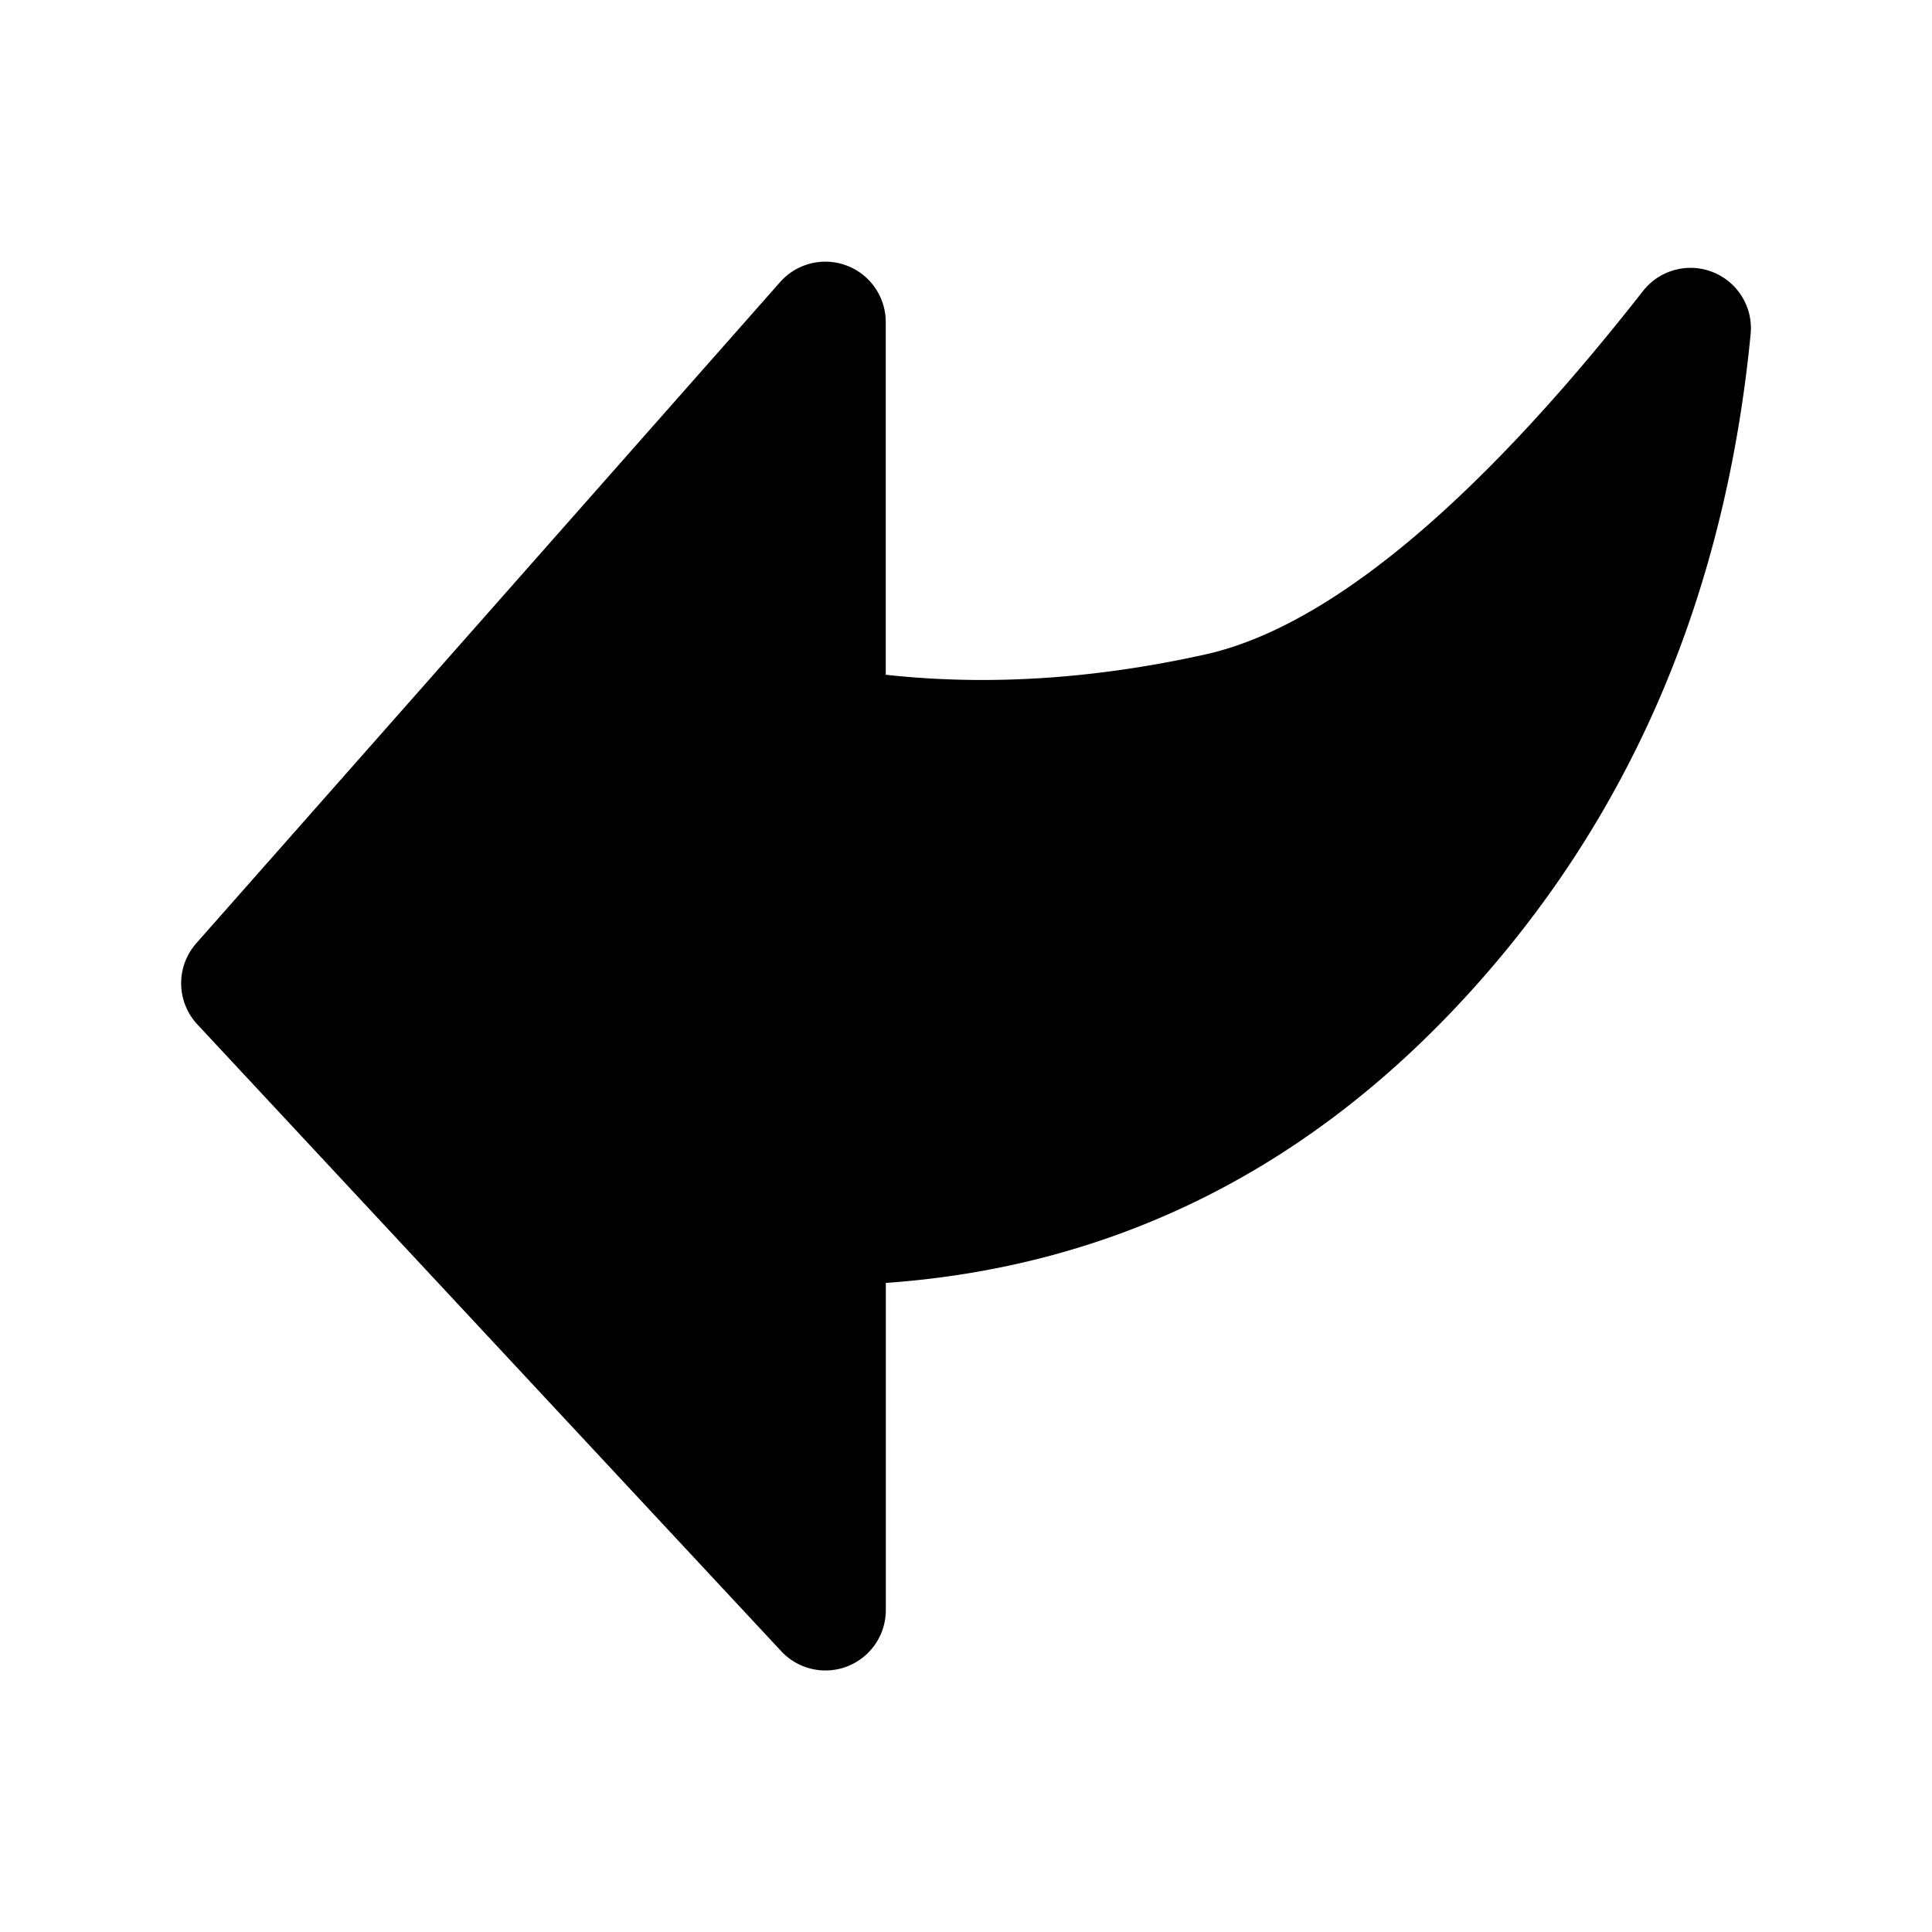
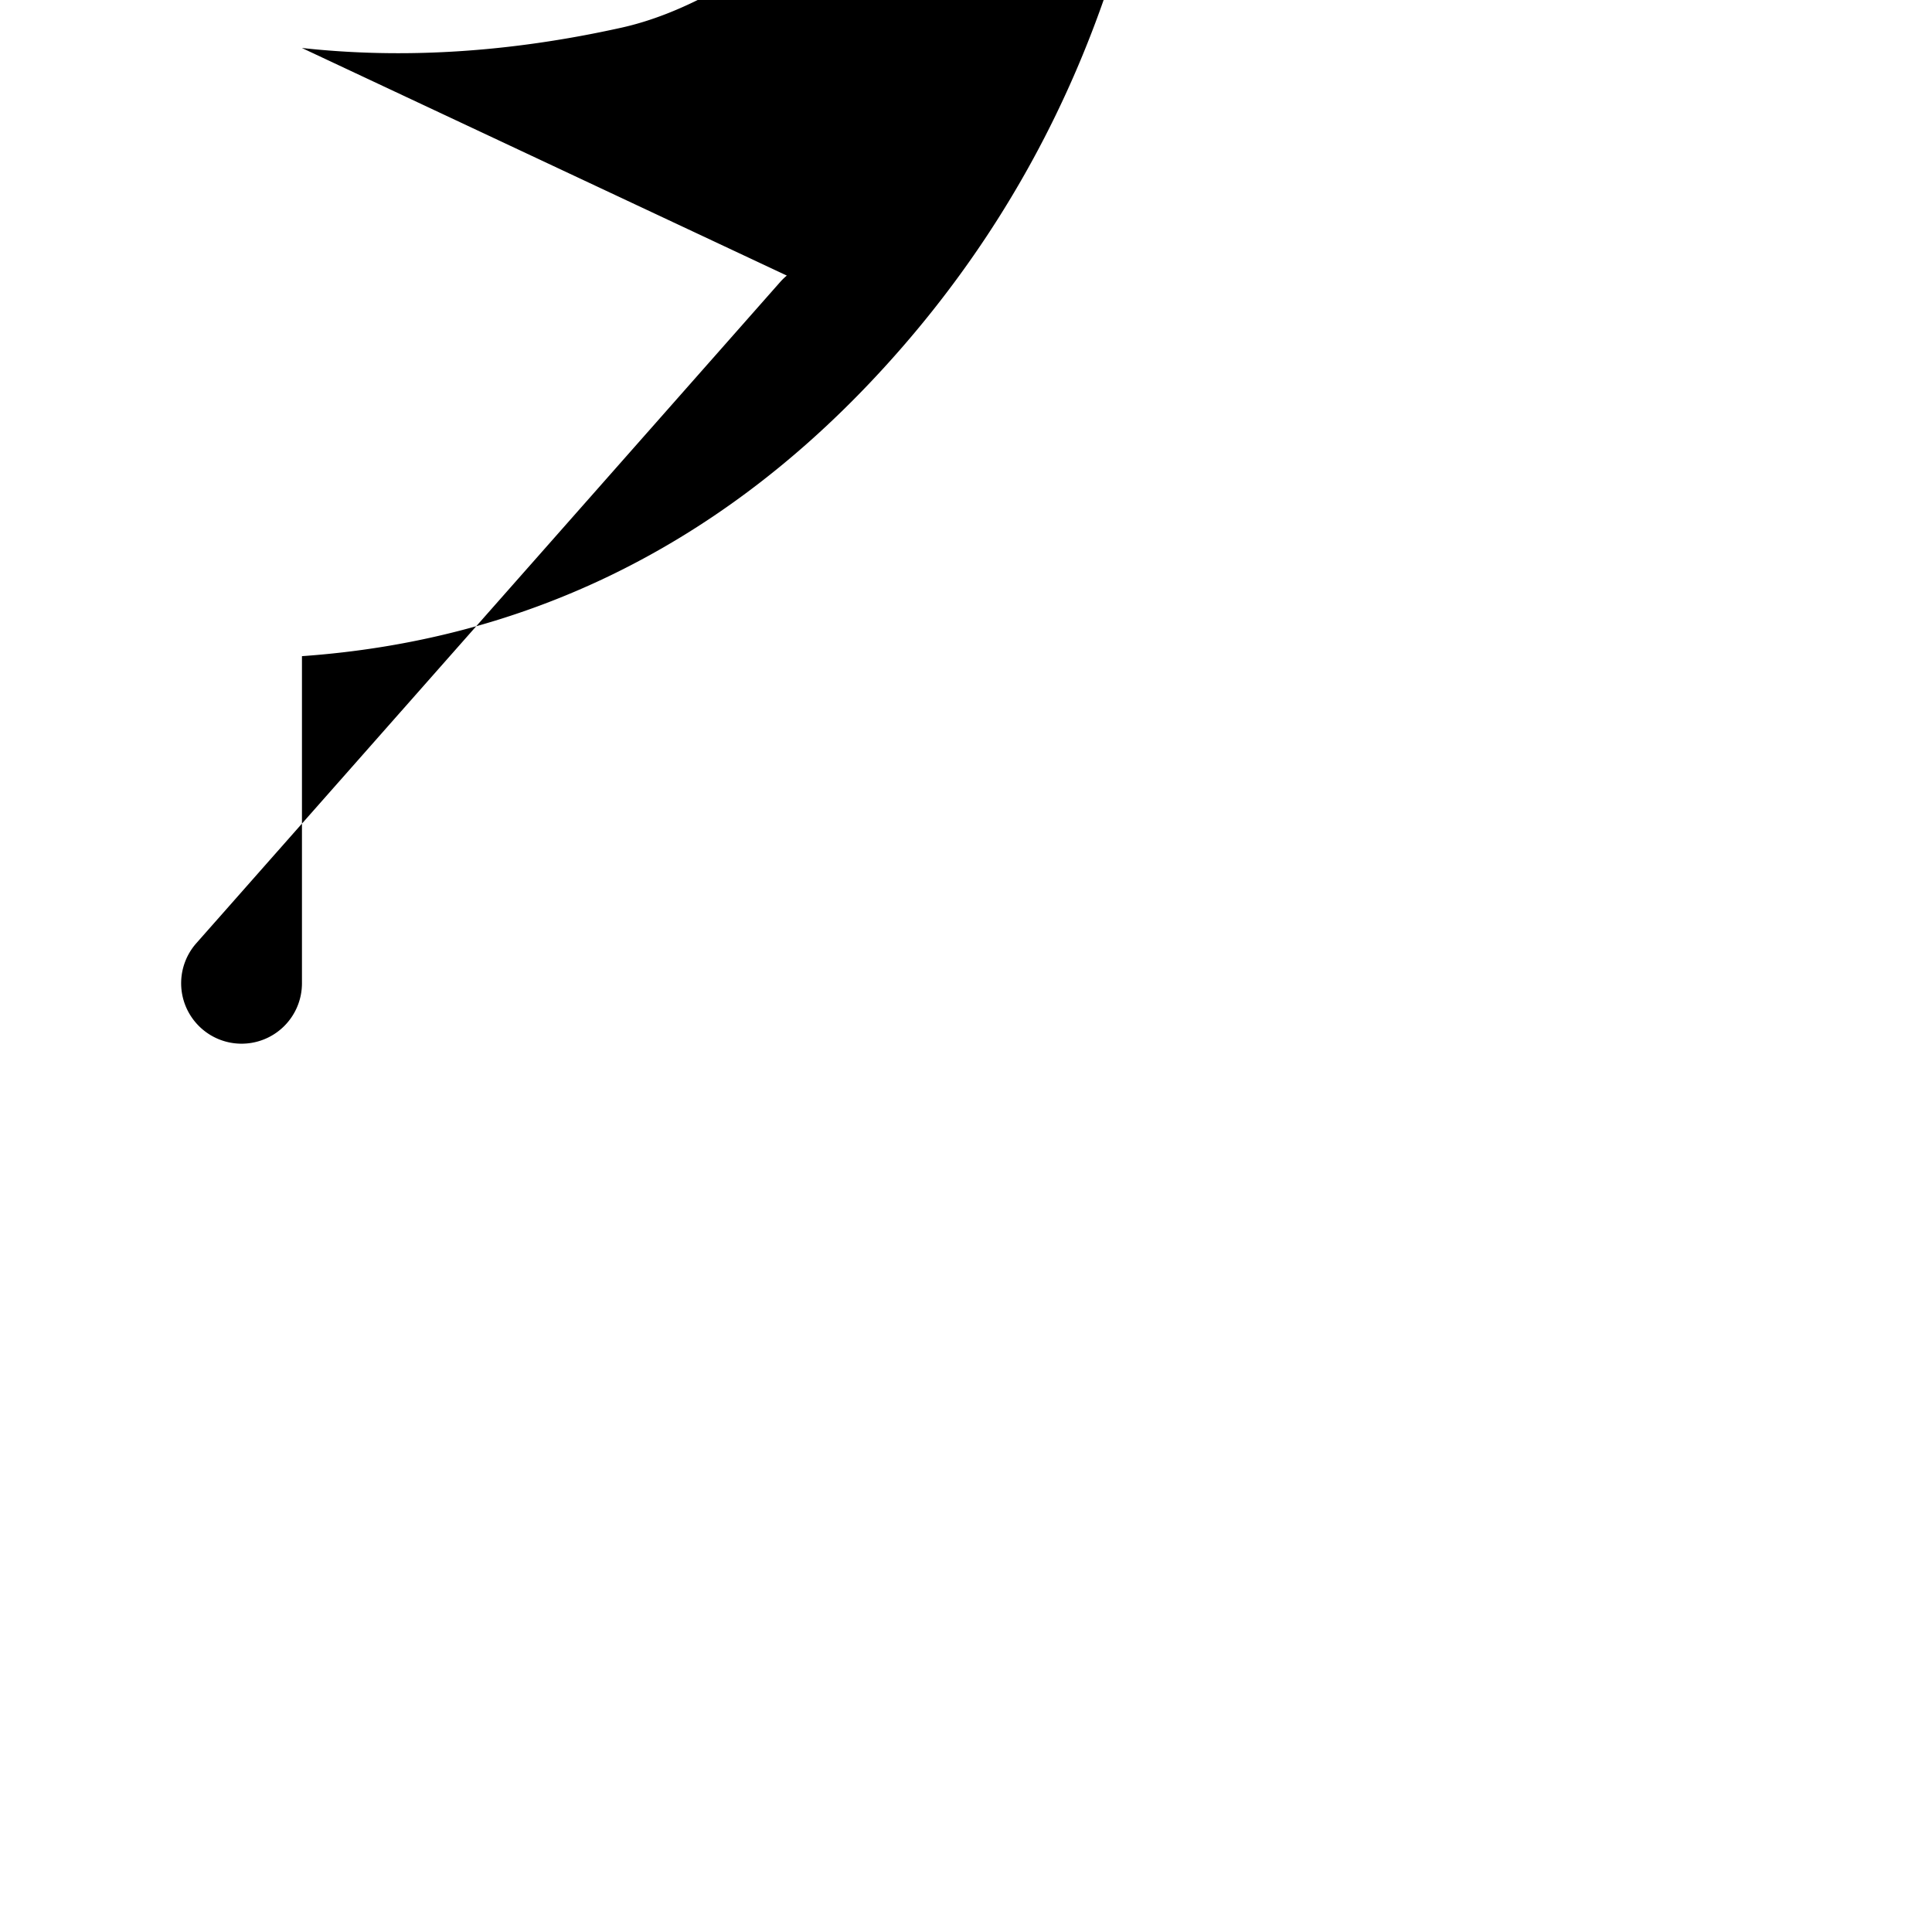
<svg xmlns="http://www.w3.org/2000/svg" width="24" height="24" fill="currentColor" viewBox="0 0 24 24">
-   <path d="M11.003 4a.75.75 0 0 0-1.312-.496l-7.253 8.214a.75.75 0 0 0 .013 1.007l7.253 7.786a.75.75 0 0 0 1.3-.511v-4.063c2.747-.194 5.118-1.342 7.08-3.422 2.126-2.253 3.341-5.054 3.663-8.365a.75.75 0 0 0-1.337-.535c-2.188 2.793-4.004 4.197-5.438 4.515-1.393.309-2.714.39-3.969.252z" />
+   <path d="M11.003 4a.75.75 0 0 0-1.312-.496l-7.253 8.214a.75.75 0 0 0 .013 1.007a.75.75 0 0 0 1.3-.511v-4.063c2.747-.194 5.118-1.342 7.08-3.422 2.126-2.253 3.341-5.054 3.663-8.365a.75.75 0 0 0-1.337-.535c-2.188 2.793-4.004 4.197-5.438 4.515-1.393.309-2.714.39-3.969.252z" />
</svg>